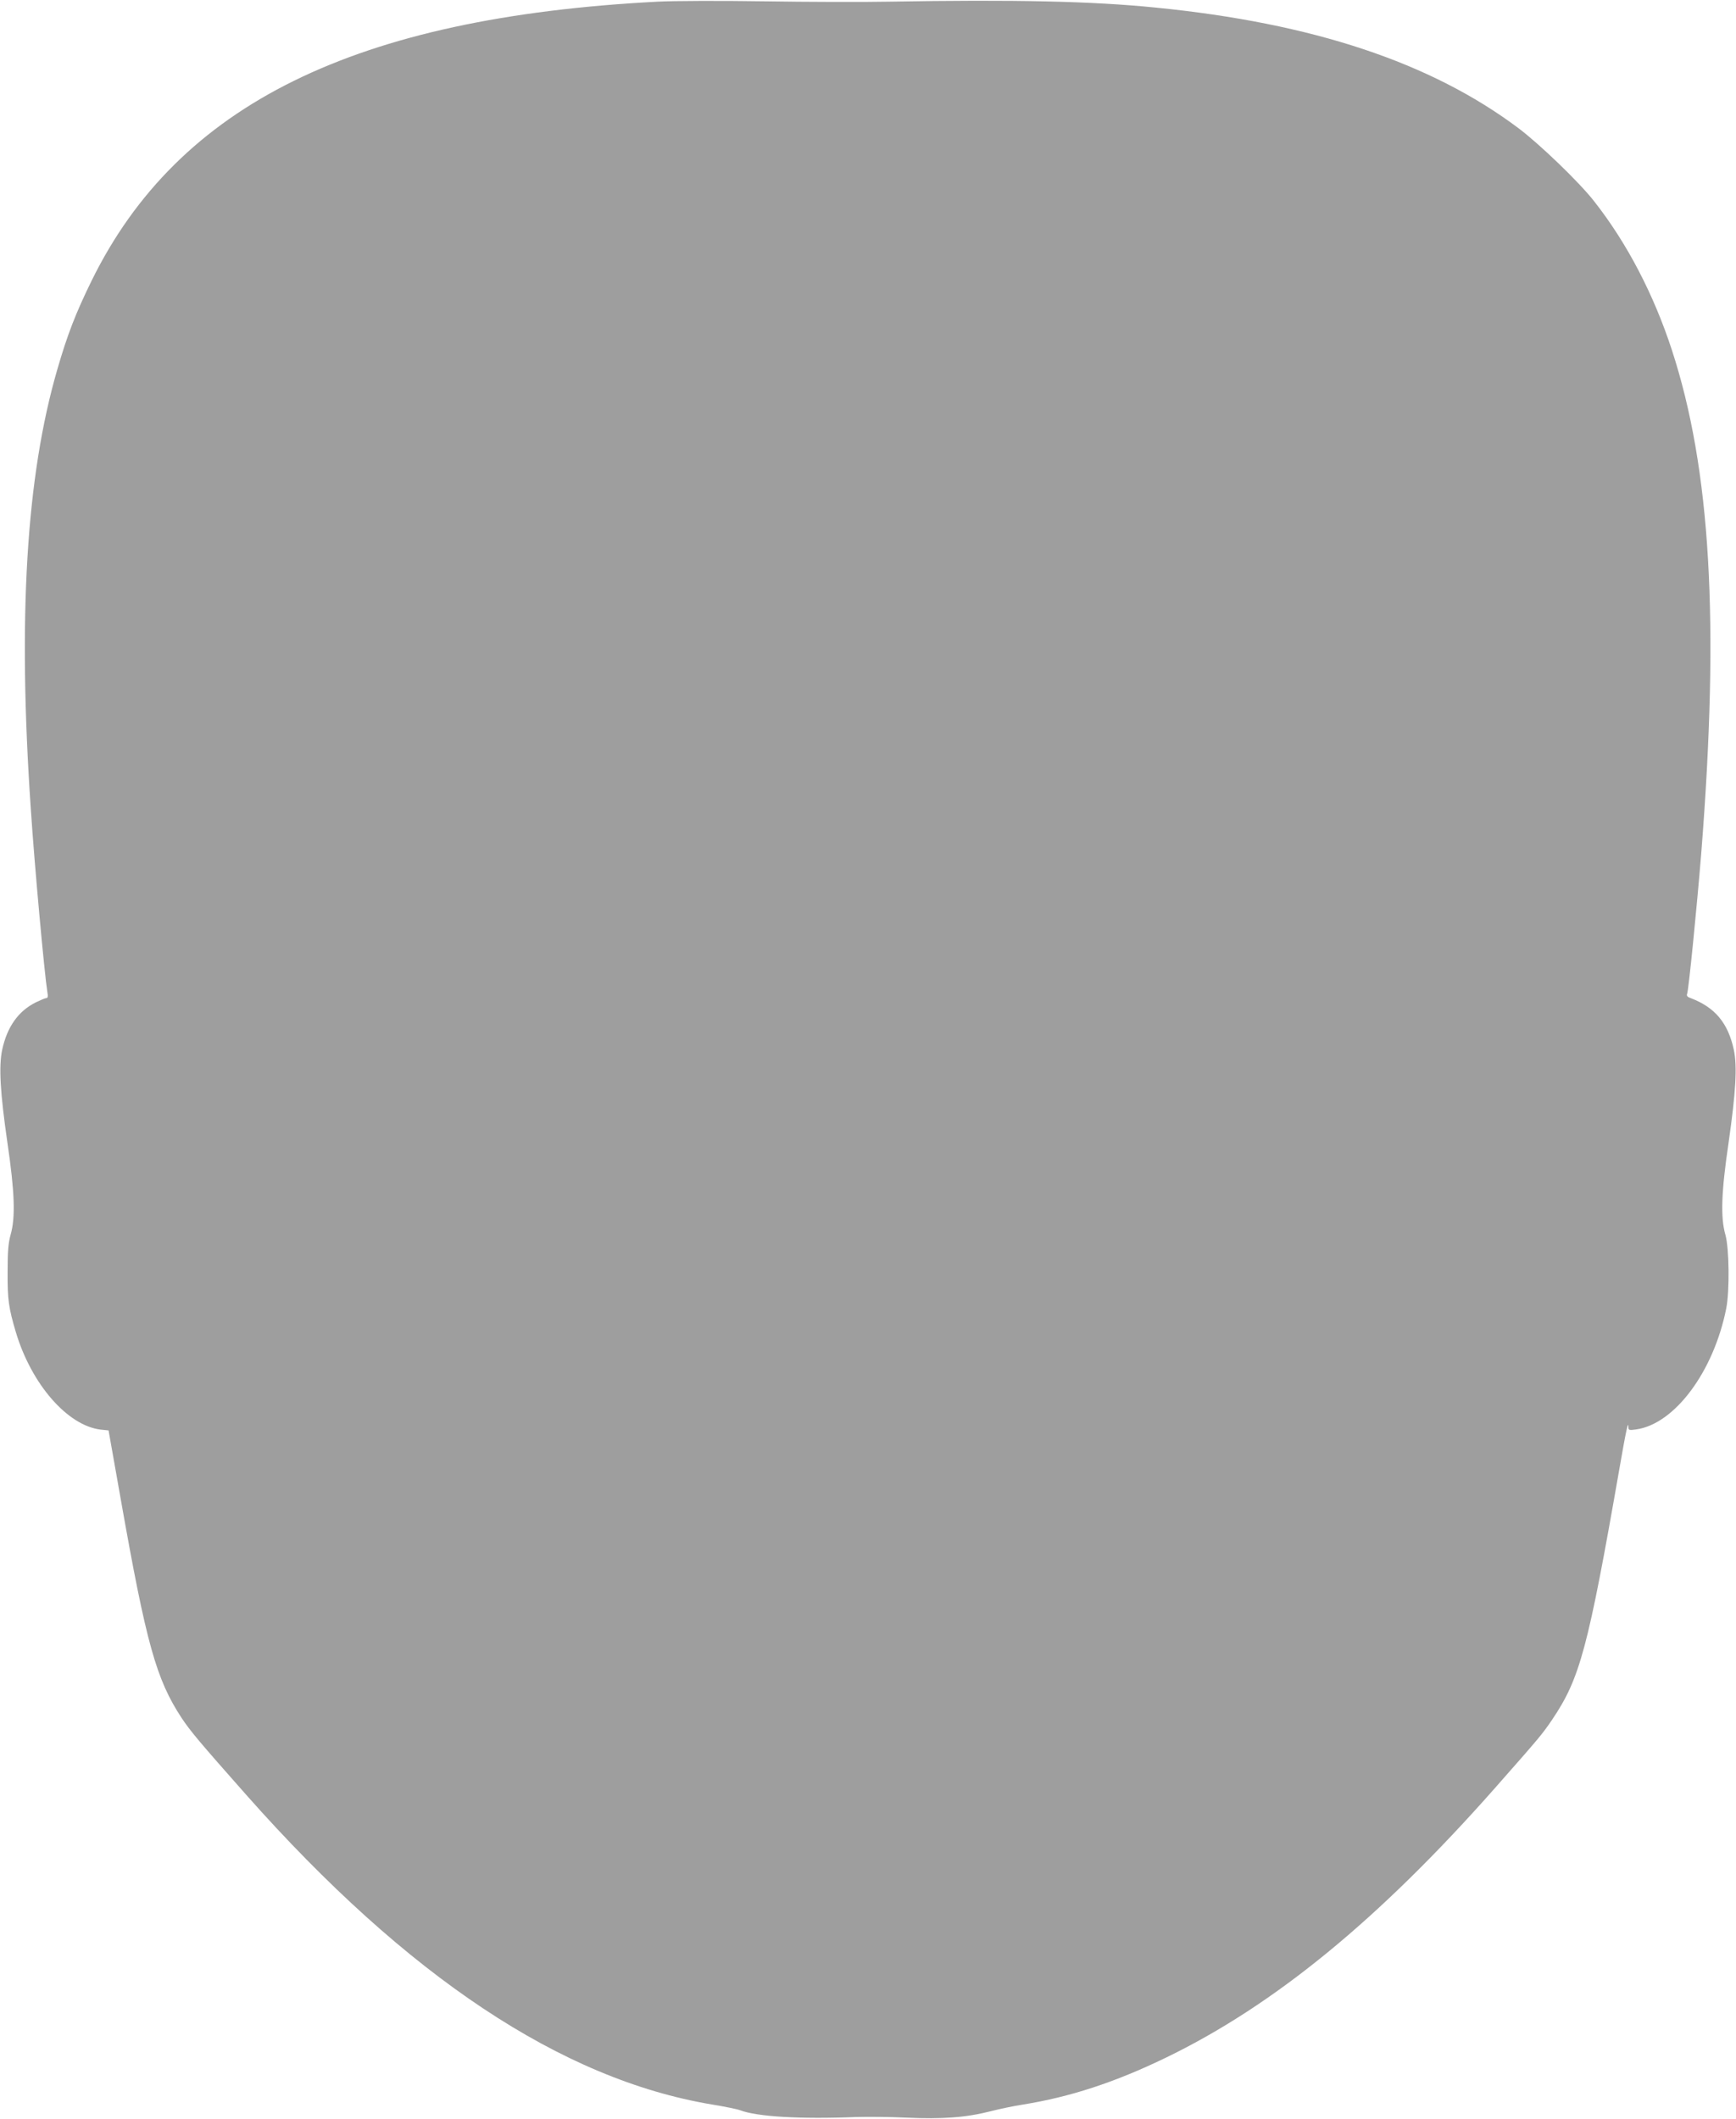
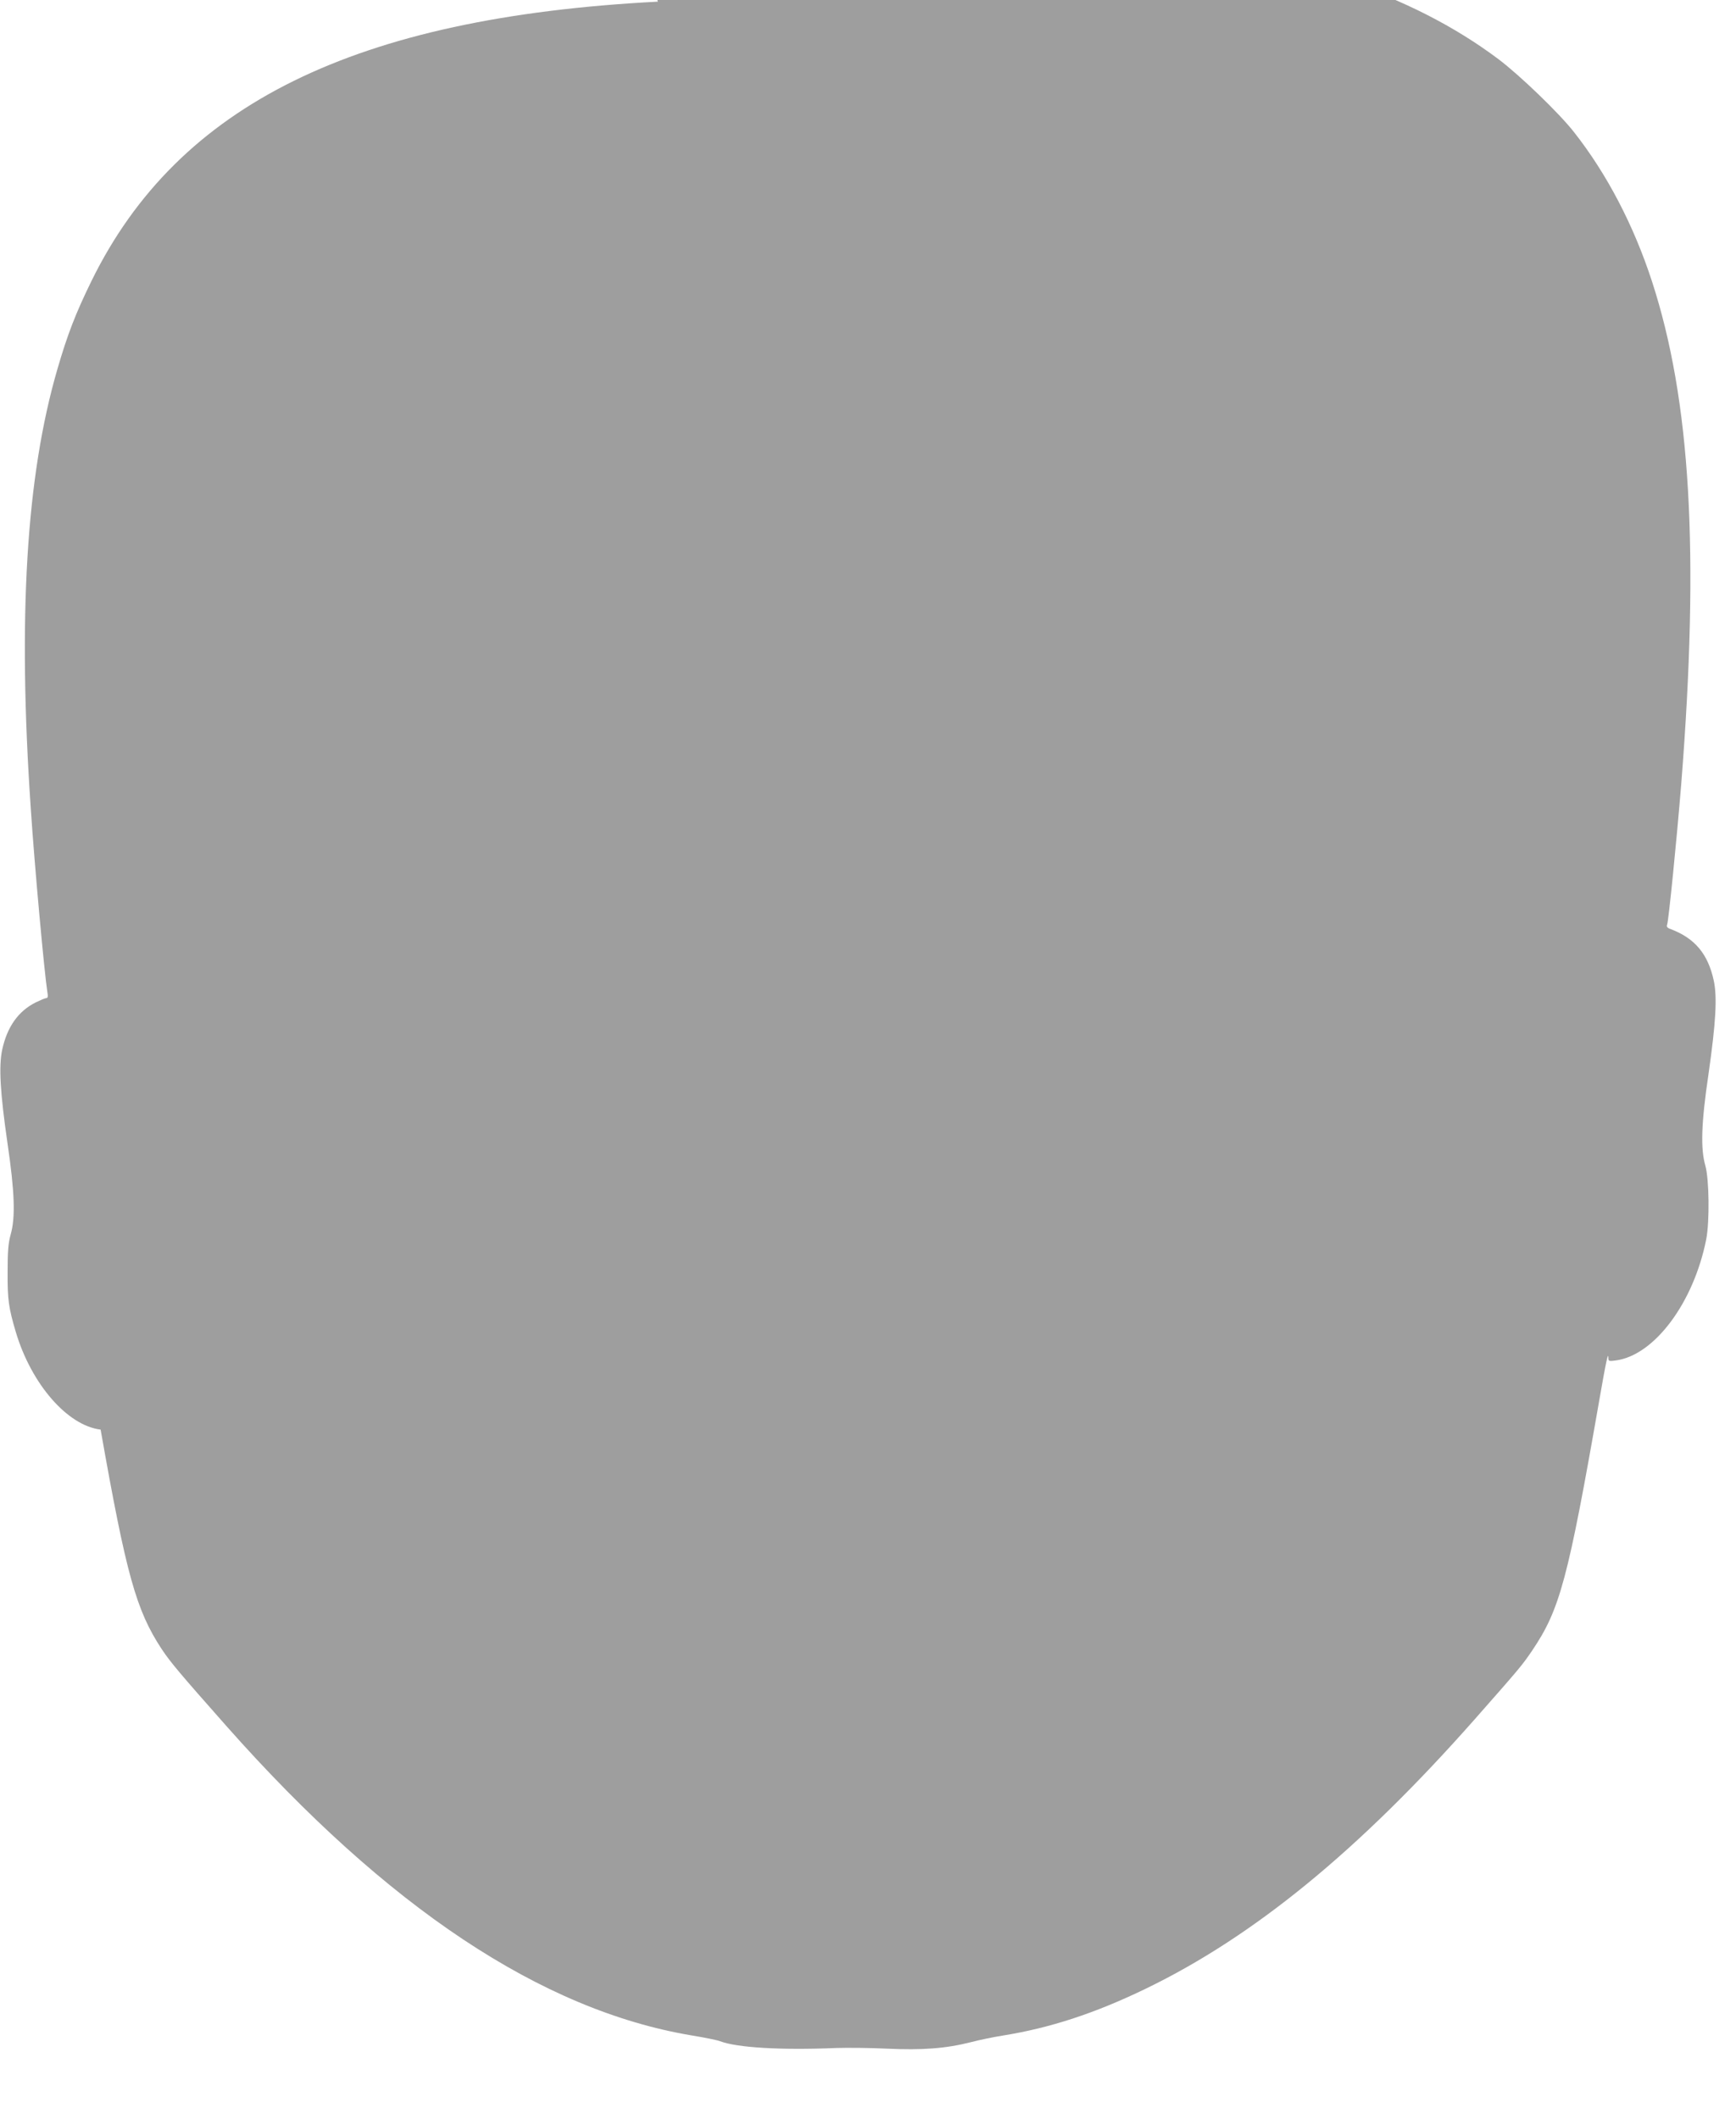
<svg xmlns="http://www.w3.org/2000/svg" version="1.0" width="1049pt" height="1280pt" viewBox="0 0 1049 1280" preserveAspectRatio="xMidYMid meet">
  <g transform="translate(0,1280) scale(0.1,-0.1)" fill="#9e9e9e" stroke="none">
-     <path d="M3975 12790 c-1829 -95 -2897 -620 -3421 -1685 -97 -198 -147 -327 -208 -538 -188 -647 -239 -1496 -160 -2652 23 -350 83 -1002 100 -1107 5 -27 3 -38 -6 -38 -7 0 -35 -12 -64 -26 -106 -53 -173 -148 -203 -287 -21 -101 -12 -257 32 -562 44 -297 49 -452 19 -555 -14 -51 -18 -99 -18 -225 -1 -166 6 -216 50 -364 94 -314 312 -564 512 -588 l48 -5 73 -412 c155 -878 215 -1092 369 -1326 54 -81 109 -146 392 -466 971 -1096 1904 -1716 2810 -1868 80 -13 157 -29 172 -35 102 -39 365 -55 703 -41 66 2 203 1 305 -4 214 -10 358 1 507 39 54 14 141 32 193 40 286 46 556 134 864 283 655 317 1289 836 1990 1630 275 312 284 323 346 414 167 248 216 429 405 1512 41 236 55 301 55 251 0 -15 6 -17 46 -11 233 32 469 349 545 731 21 107 18 363 -5 445 -30 103 -25 258 19 555 44 308 53 462 32 562 -35 163 -114 257 -261 313 -21 7 -26 15 -21 27 9 26 57 504 85 848 111 1401 57 2321 -177 3039 -110 337 -271 647 -471 901 -89 114 -328 344 -457 441 -528 396 -1242 634 -2190 728 -385 39 -857 49 -1610 36 -154 -3 -494 -2 -755 2 -261 4 -551 3 -645 -2z" />
+     <path d="M3975 12790 c-1829 -95 -2897 -620 -3421 -1685 -97 -198 -147 -327 -208 -538 -188 -647 -239 -1496 -160 -2652 23 -350 83 -1002 100 -1107 5 -27 3 -38 -6 -38 -7 0 -35 -12 -64 -26 -106 -53 -173 -148 -203 -287 -21 -101 -12 -257 32 -562 44 -297 49 -452 19 -555 -14 -51 -18 -99 -18 -225 -1 -166 6 -216 50 -364 94 -314 312 -564 512 -588 c155 -878 215 -1092 369 -1326 54 -81 109 -146 392 -466 971 -1096 1904 -1716 2810 -1868 80 -13 157 -29 172 -35 102 -39 365 -55 703 -41 66 2 203 1 305 -4 214 -10 358 1 507 39 54 14 141 32 193 40 286 46 556 134 864 283 655 317 1289 836 1990 1630 275 312 284 323 346 414 167 248 216 429 405 1512 41 236 55 301 55 251 0 -15 6 -17 46 -11 233 32 469 349 545 731 21 107 18 363 -5 445 -30 103 -25 258 19 555 44 308 53 462 32 562 -35 163 -114 257 -261 313 -21 7 -26 15 -21 27 9 26 57 504 85 848 111 1401 57 2321 -177 3039 -110 337 -271 647 -471 901 -89 114 -328 344 -457 441 -528 396 -1242 634 -2190 728 -385 39 -857 49 -1610 36 -154 -3 -494 -2 -755 2 -261 4 -551 3 -645 -2z" />
  </g>
</svg>